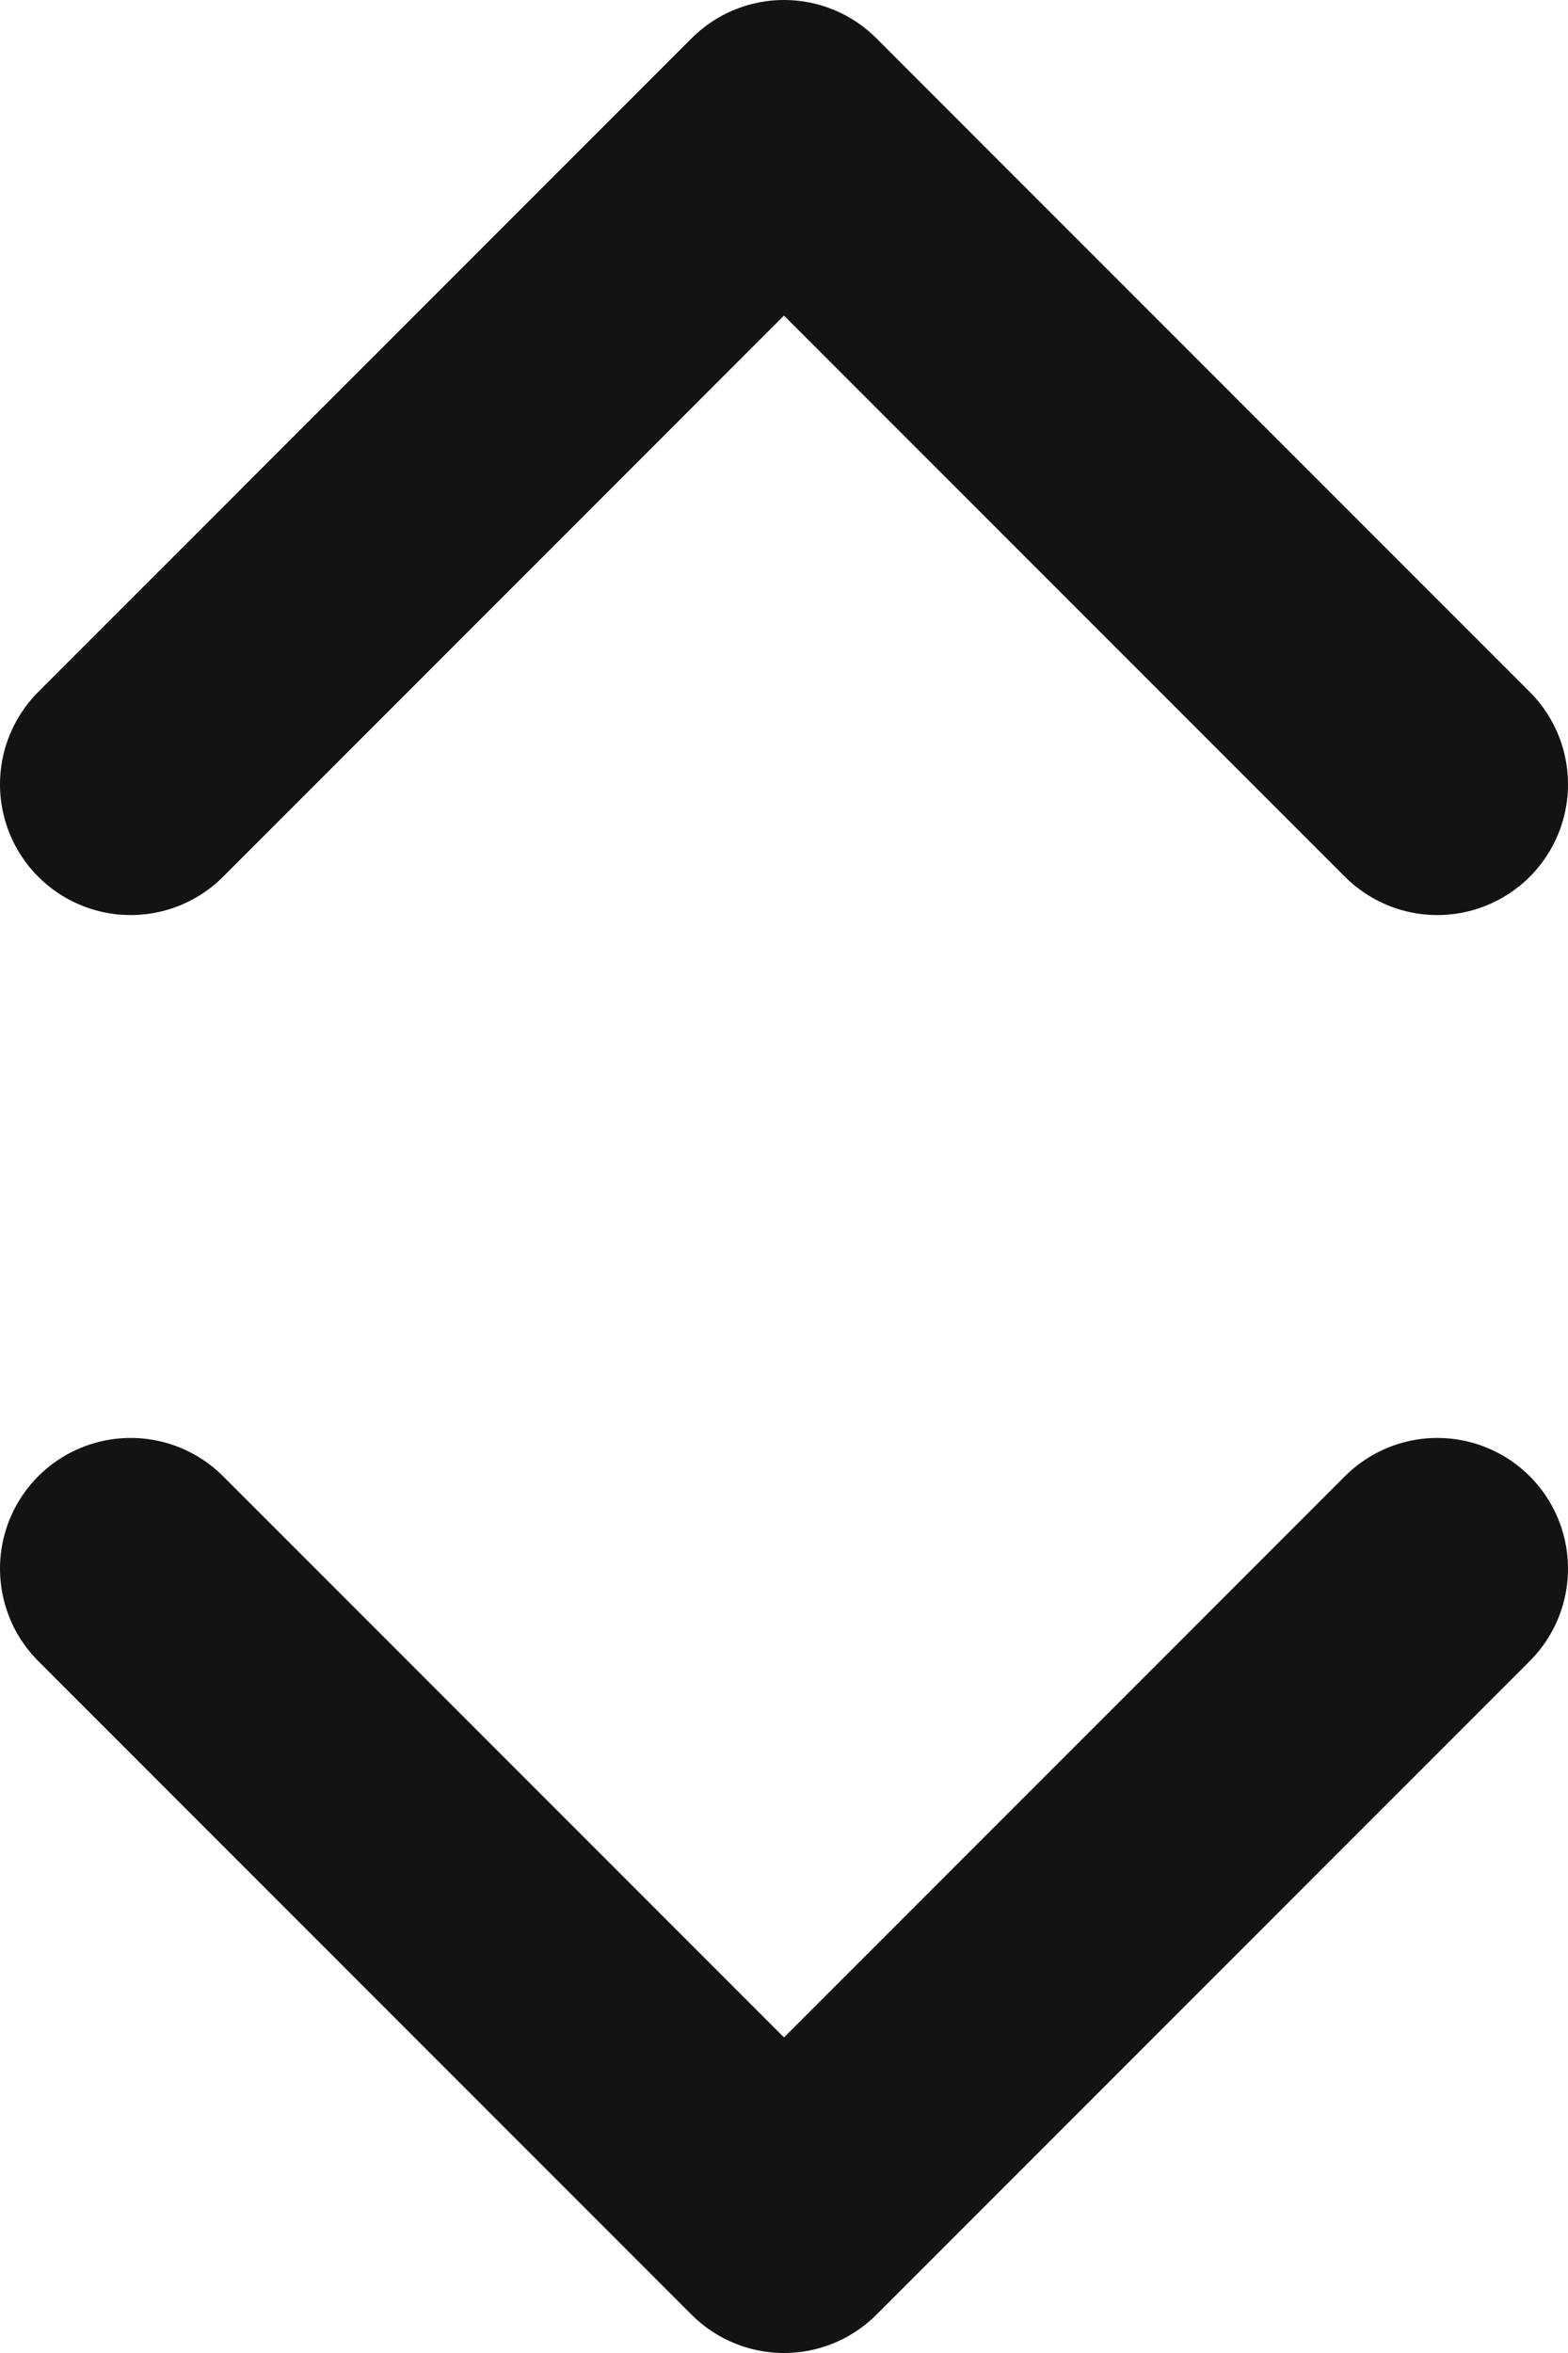
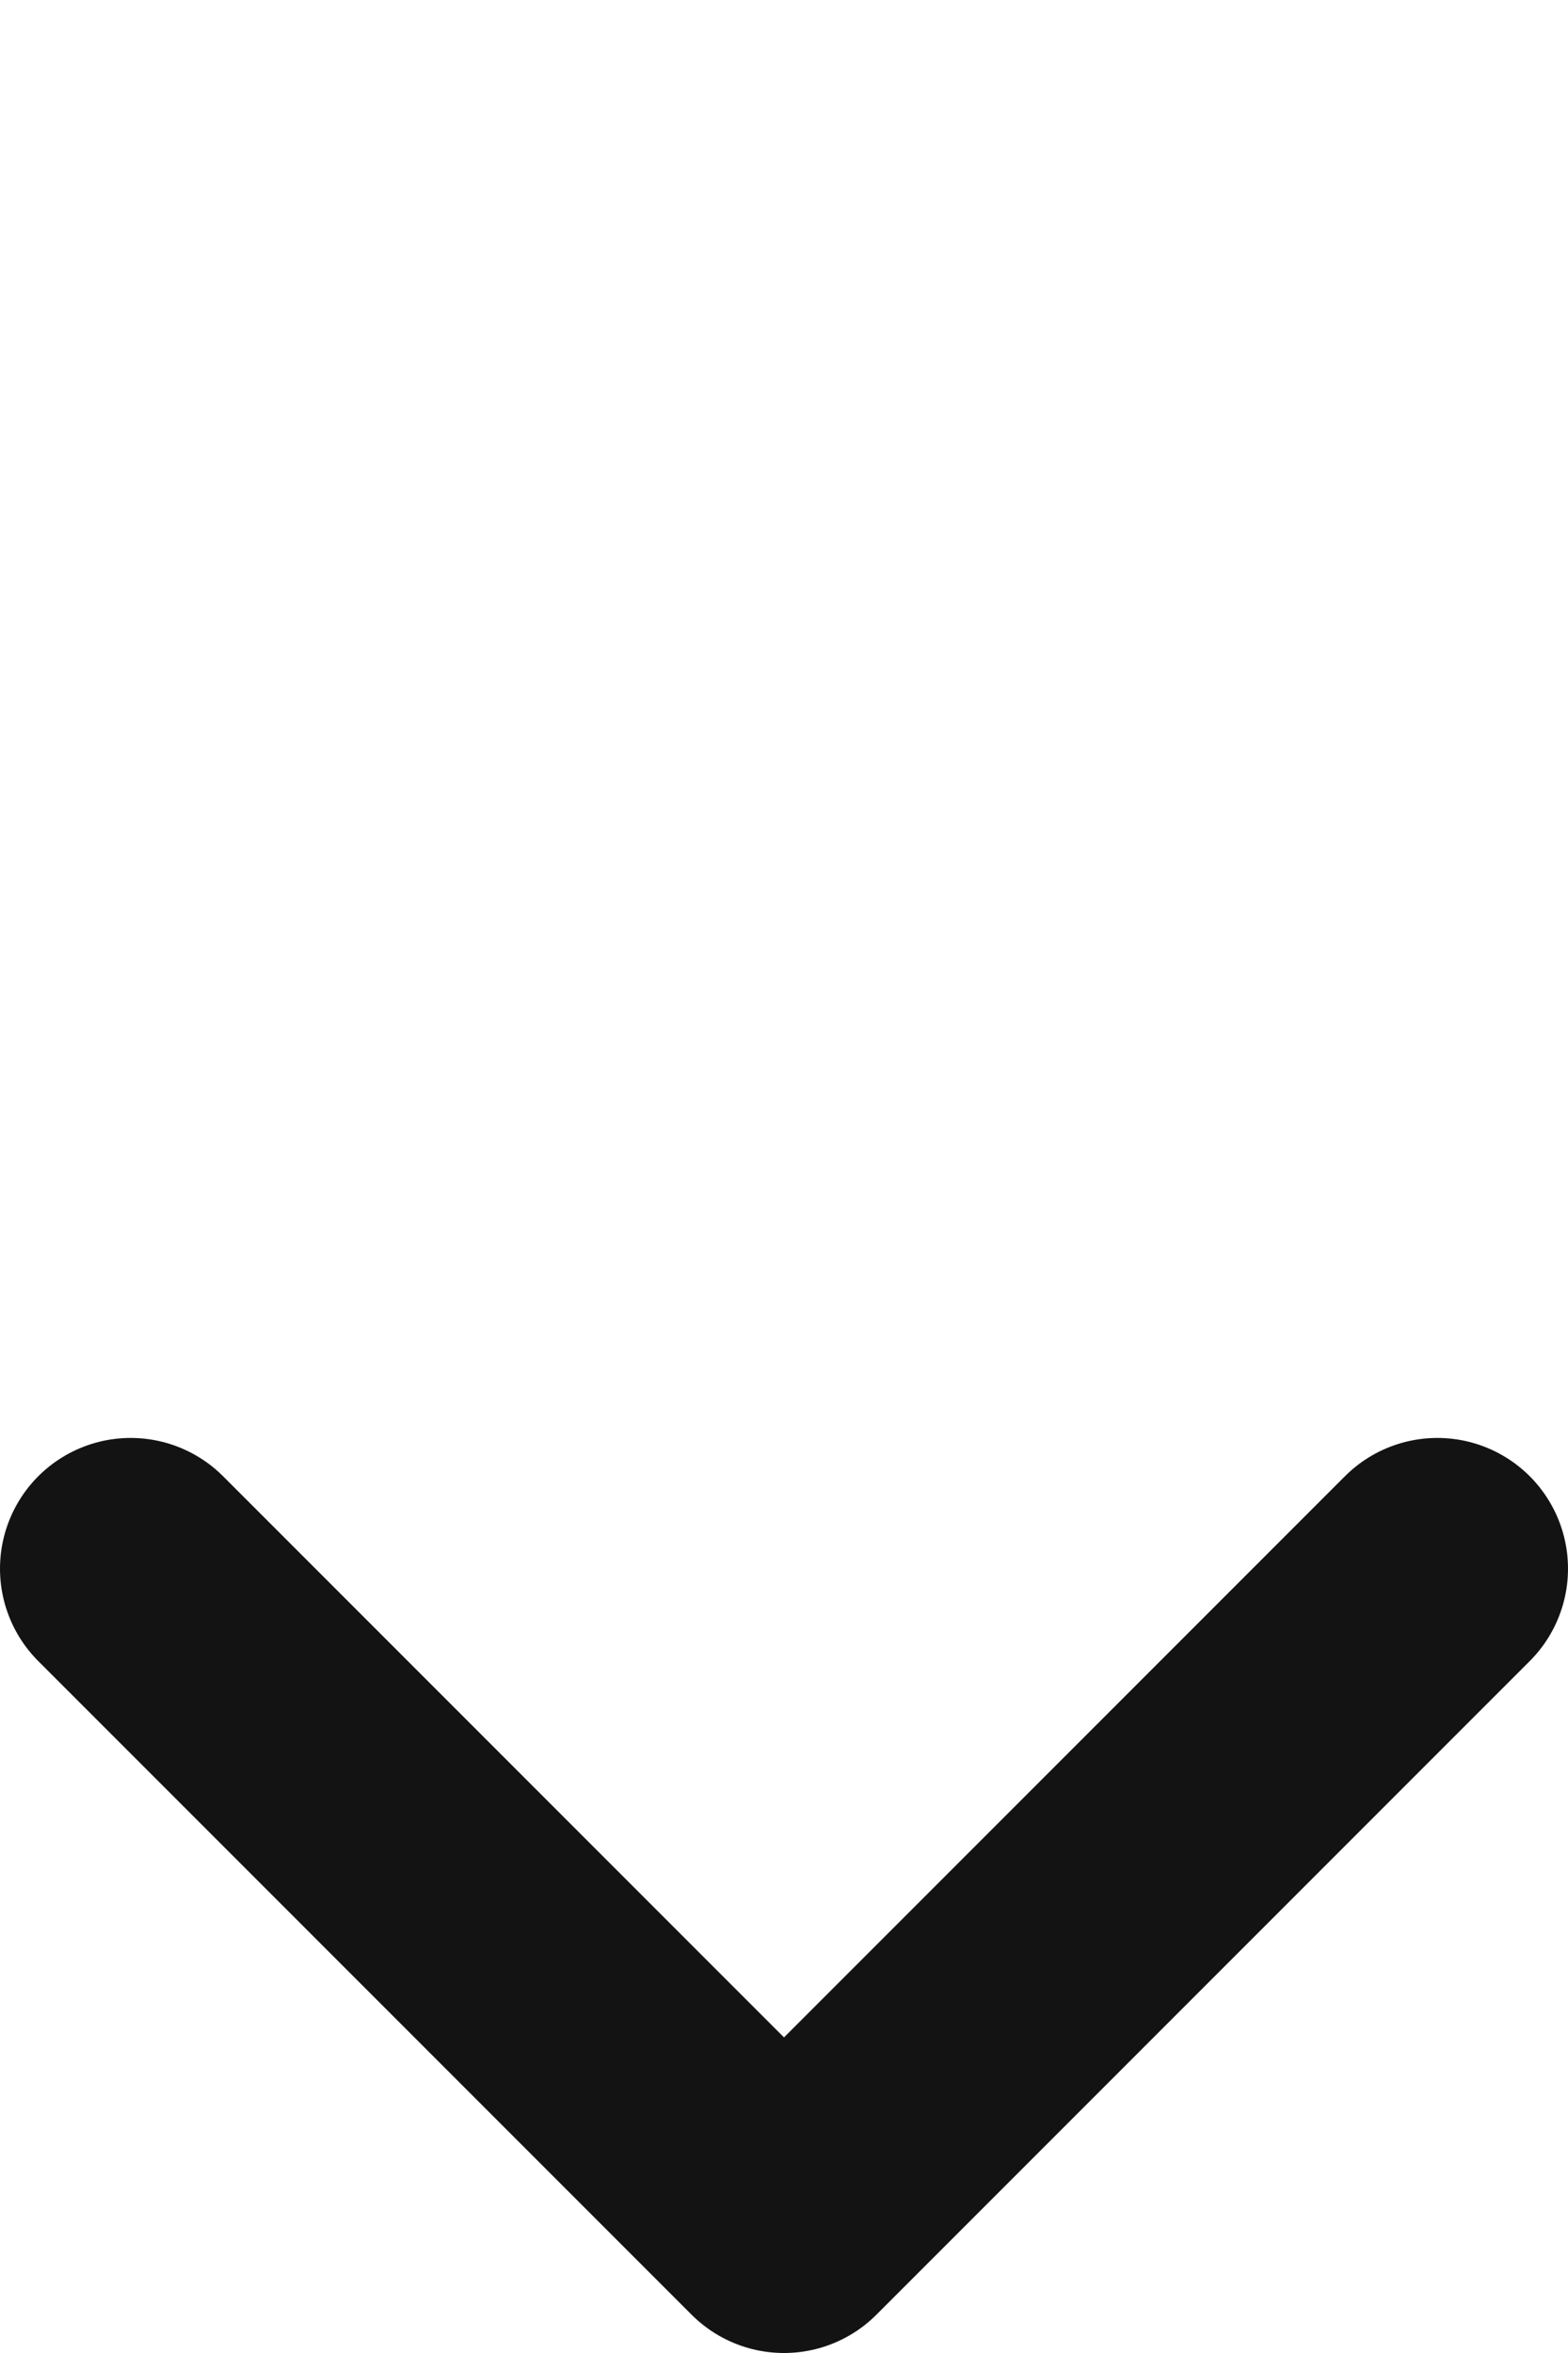
<svg xmlns="http://www.w3.org/2000/svg" width="12" height="18" viewBox="0 0 12 18" fill="none">
  <path d="M1 12L6 17L11 12" stroke="#131313" stroke-width="2" stroke-linecap="round" stroke-linejoin="round" />
-   <path d="M11 6L6 1L1 6" stroke="#131313" stroke-width="2" stroke-linecap="round" stroke-linejoin="round" />
</svg>